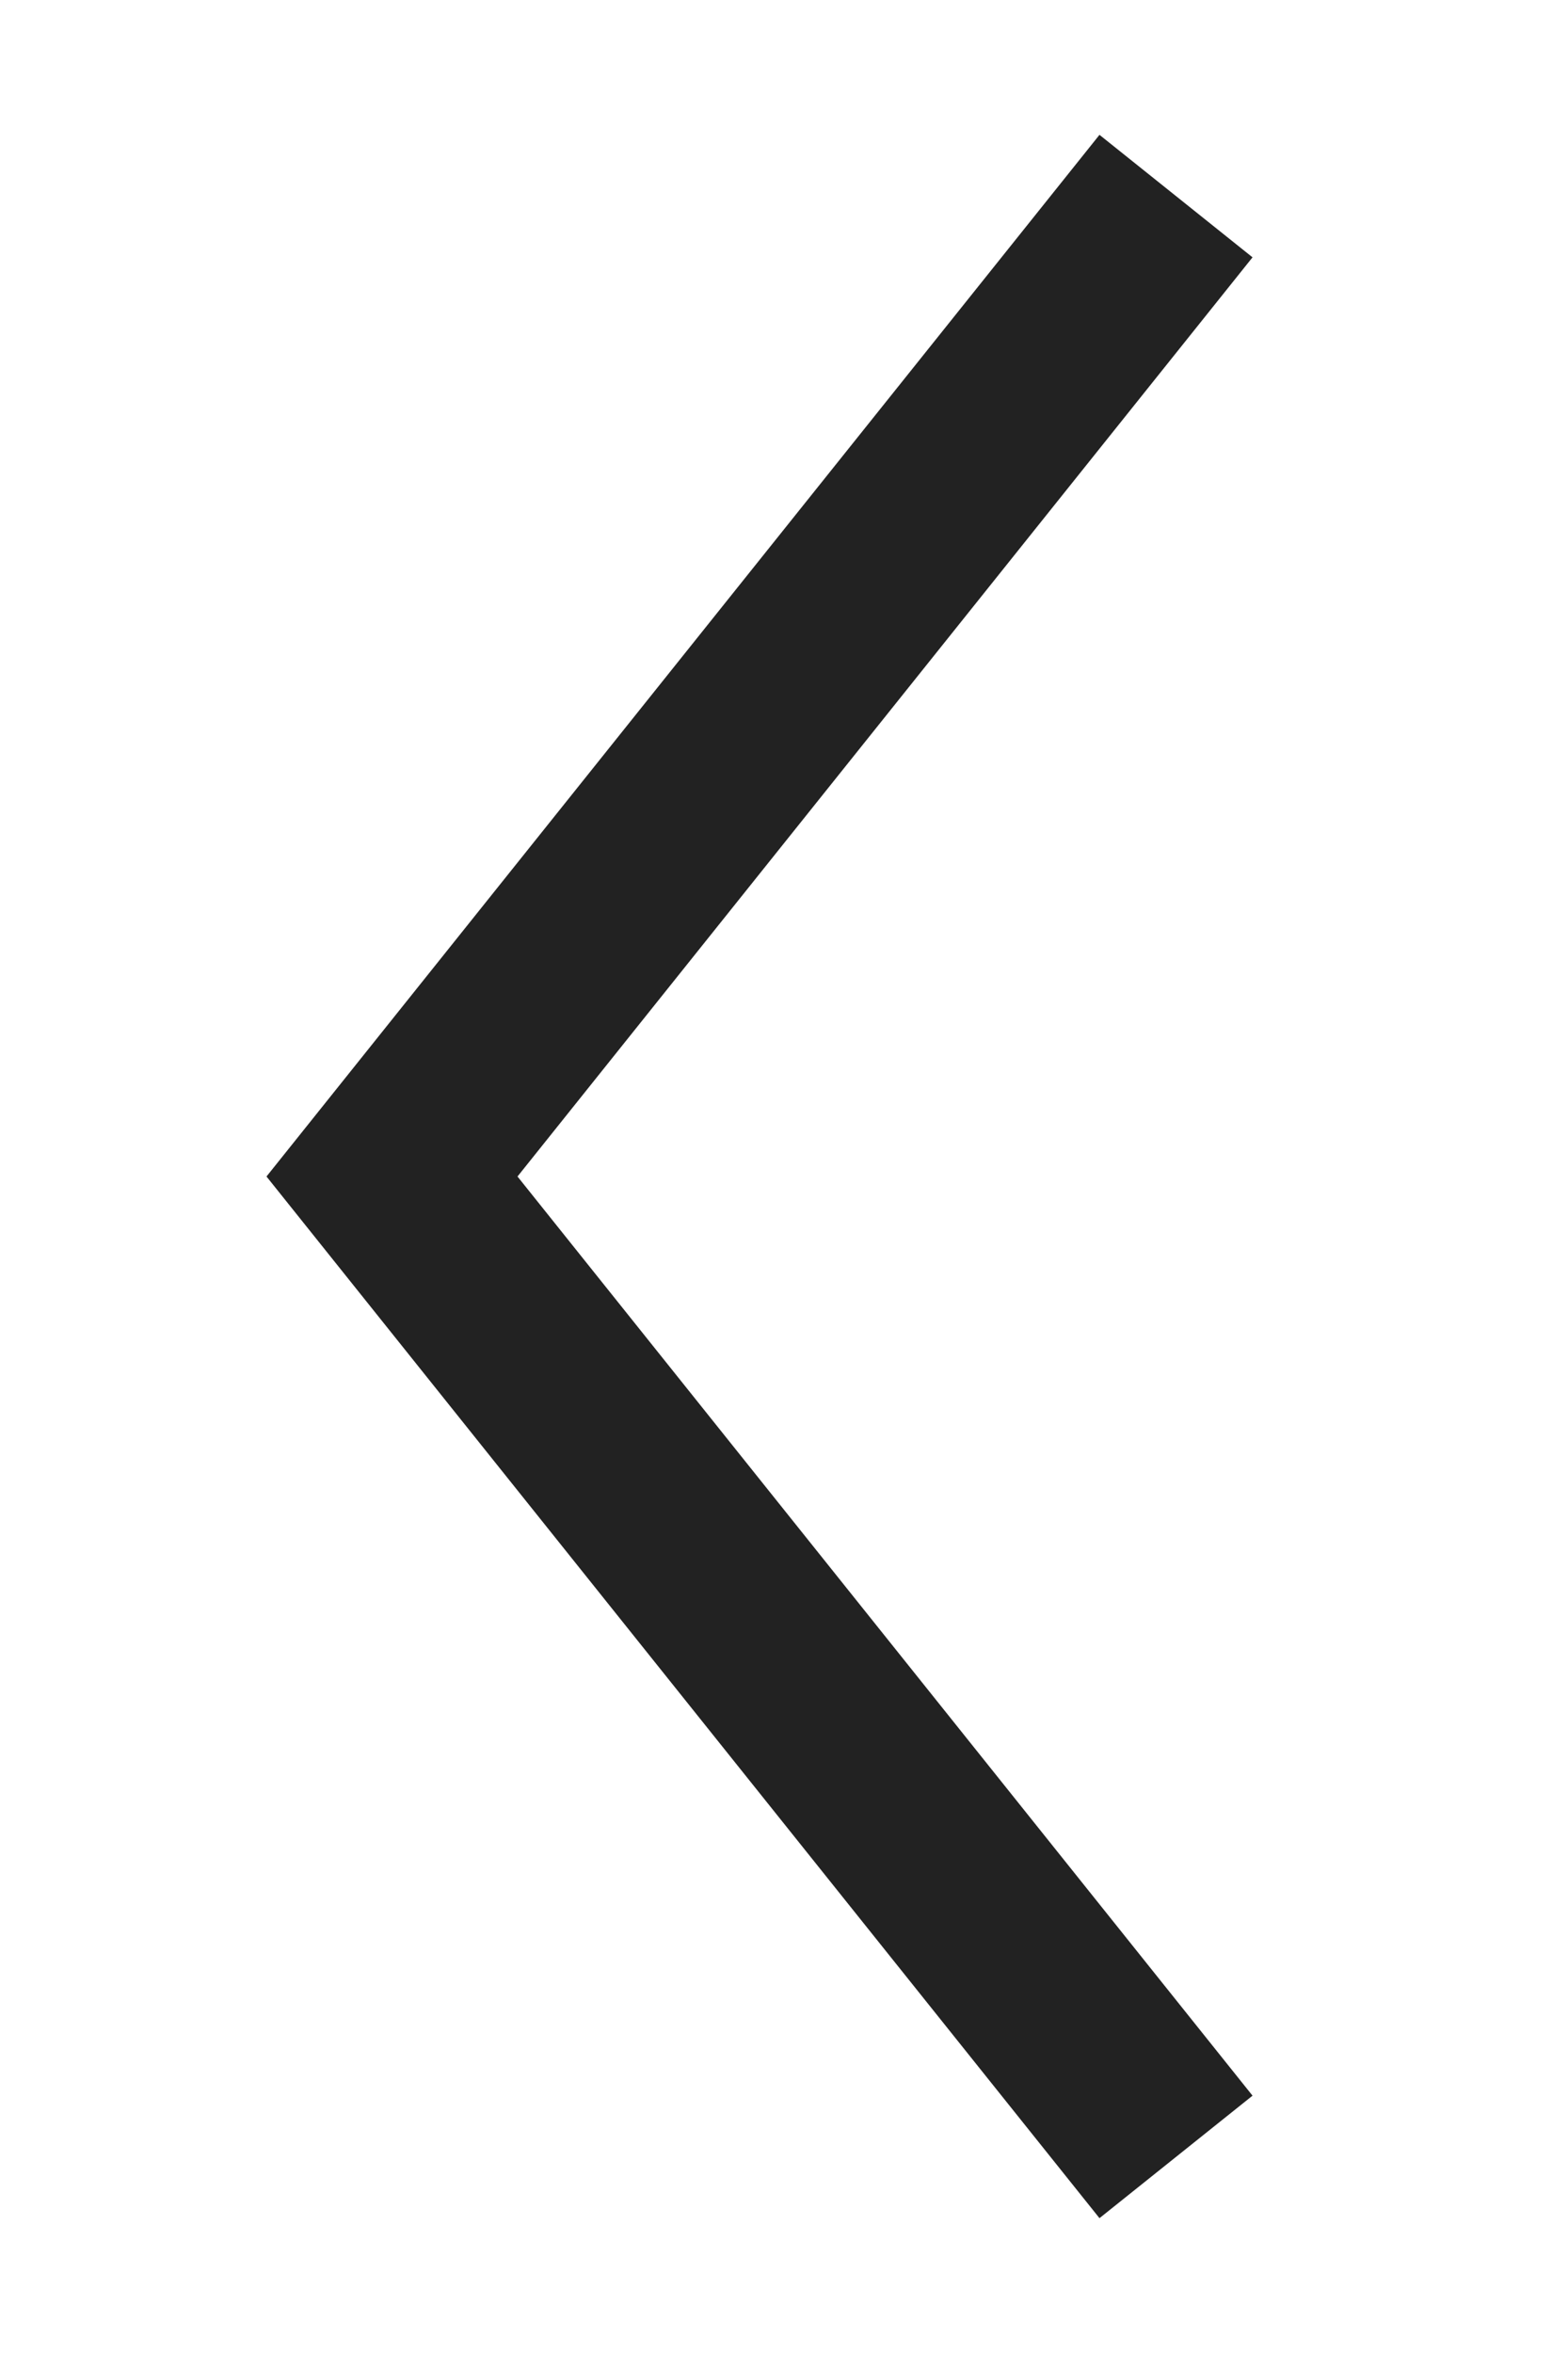
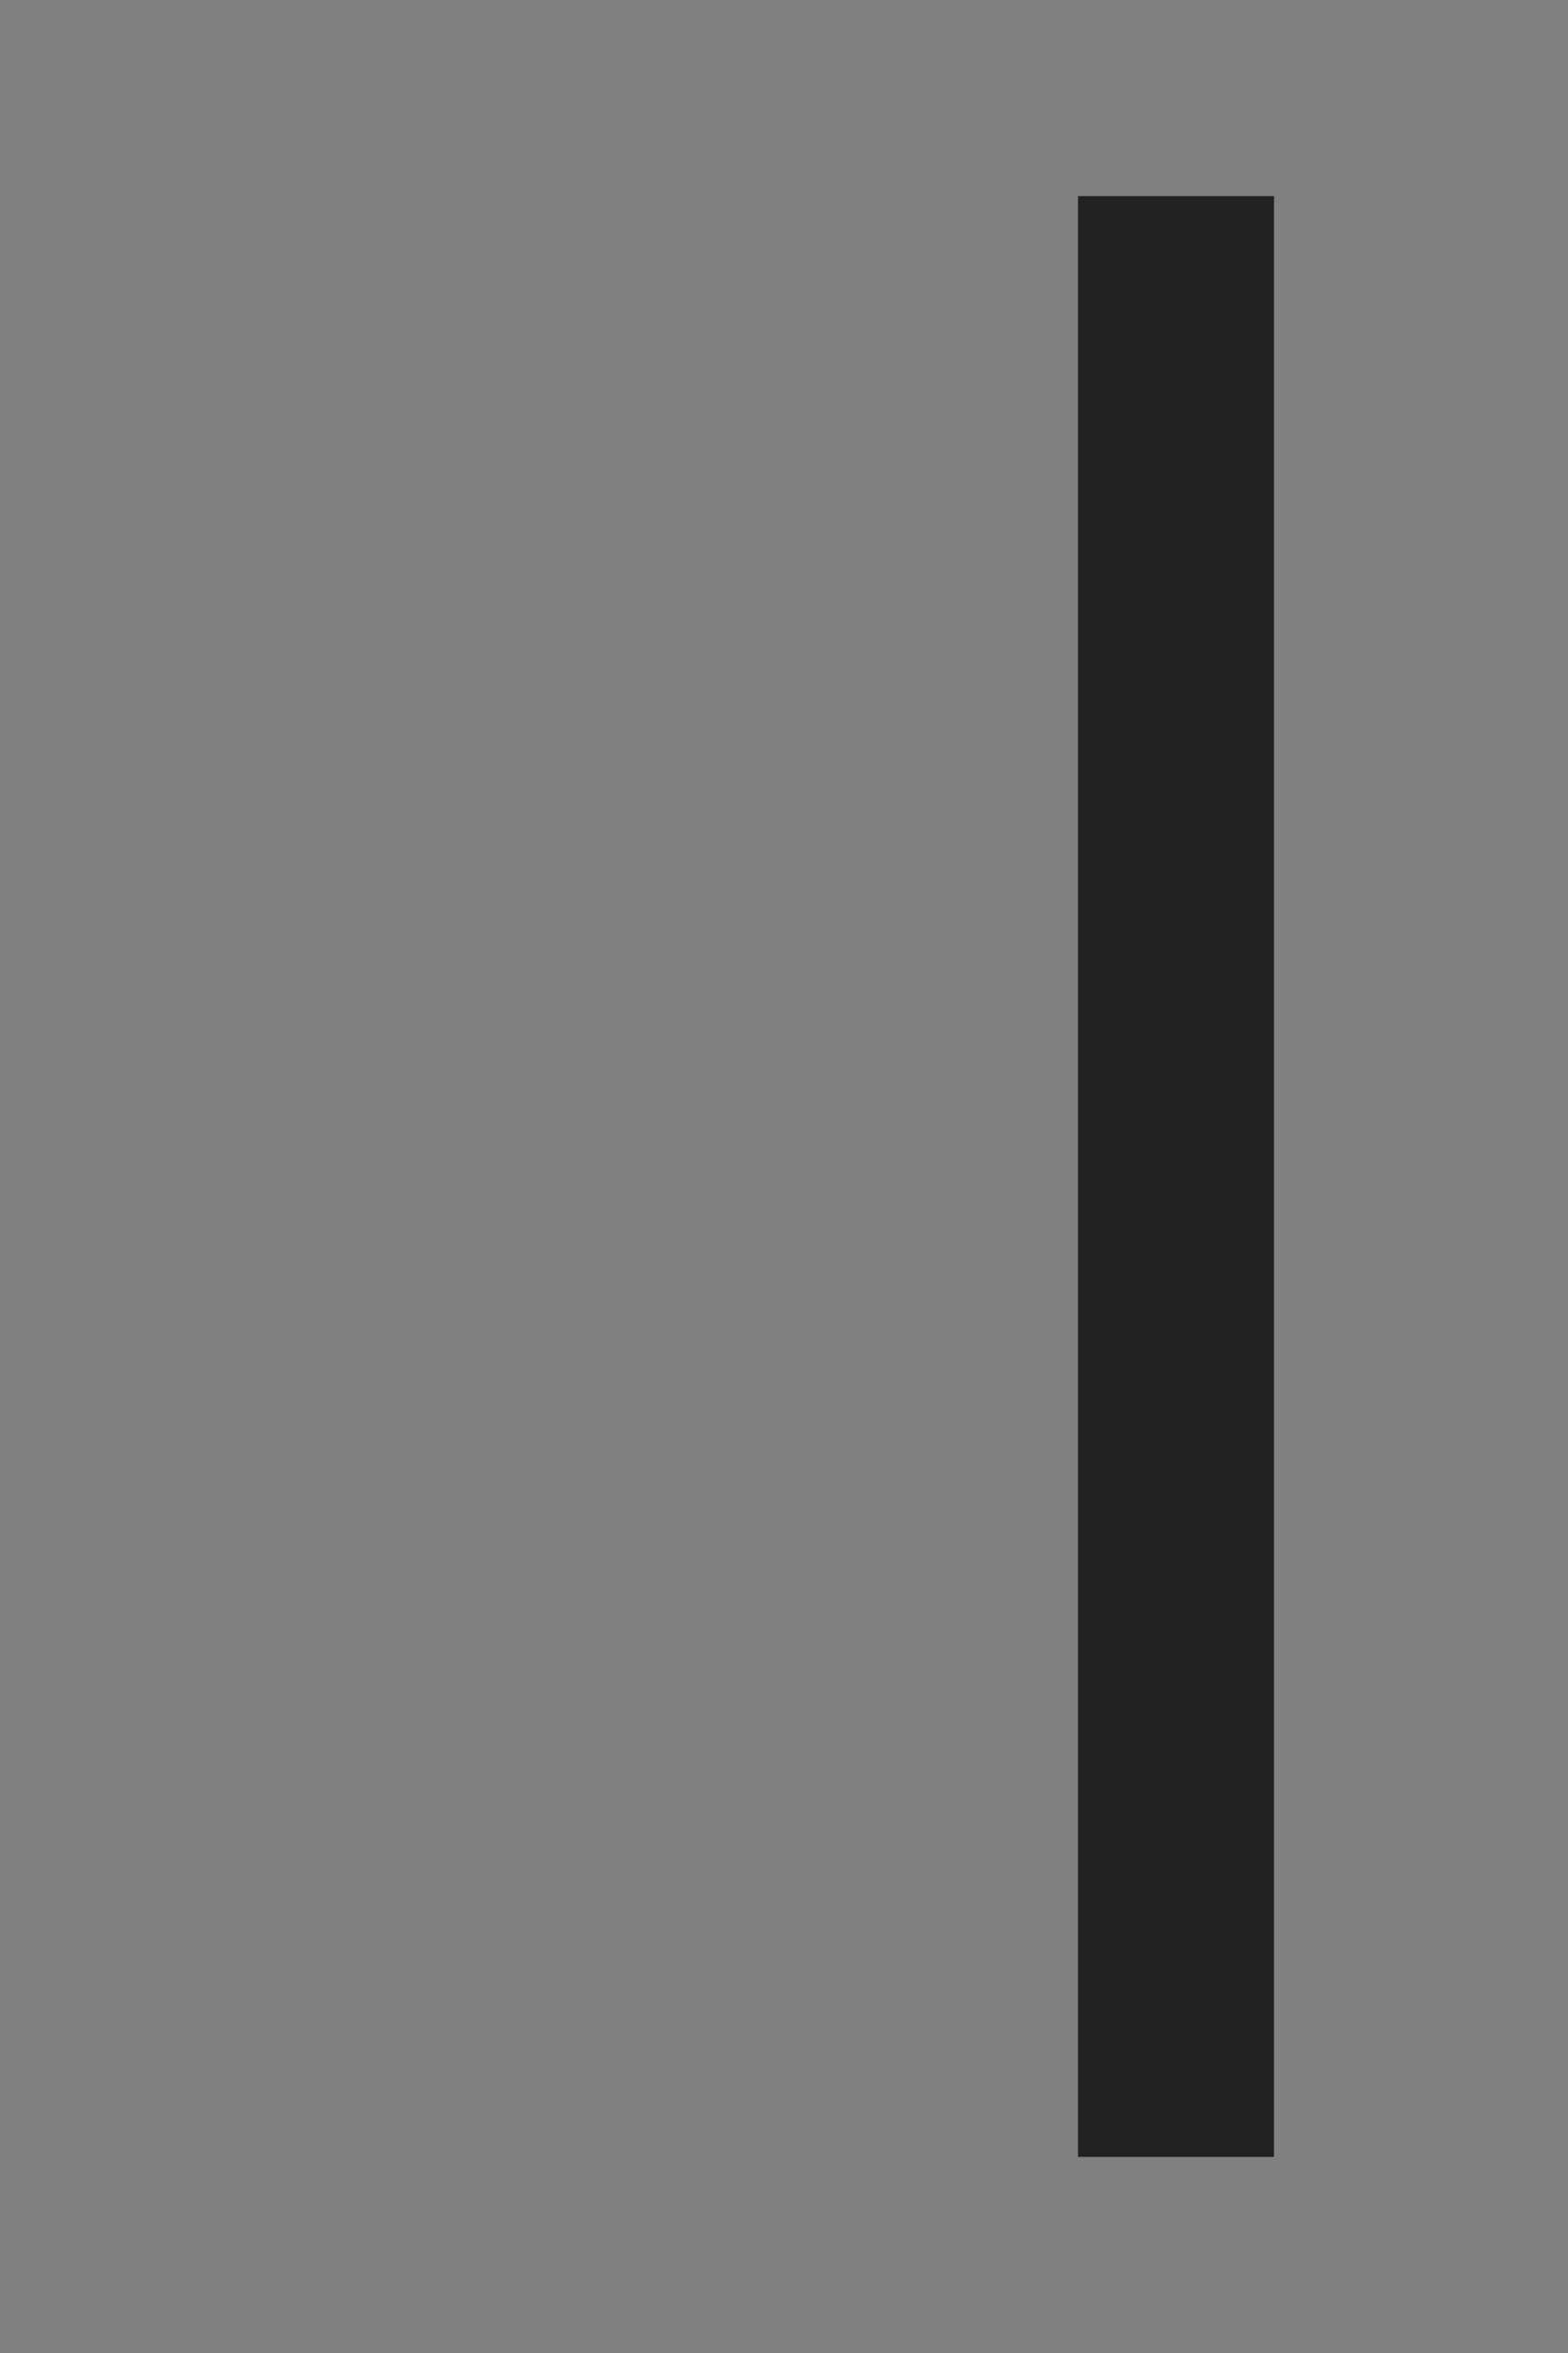
<svg xmlns="http://www.w3.org/2000/svg" width="8" height="12" viewBox="0 0 8 12" fill="none">
  <rect x="0" y="0" width="8" height="12" fill="#808080" stroke="none" />
-   <rect width="8" height="12" transform="translate(8 12) rotate(180)" fill="white" />
-   <path d="M6 11L2 6L6 1" stroke="#222222" />
+   <path d="M6 11L6 1" stroke="#222222" />
</svg>